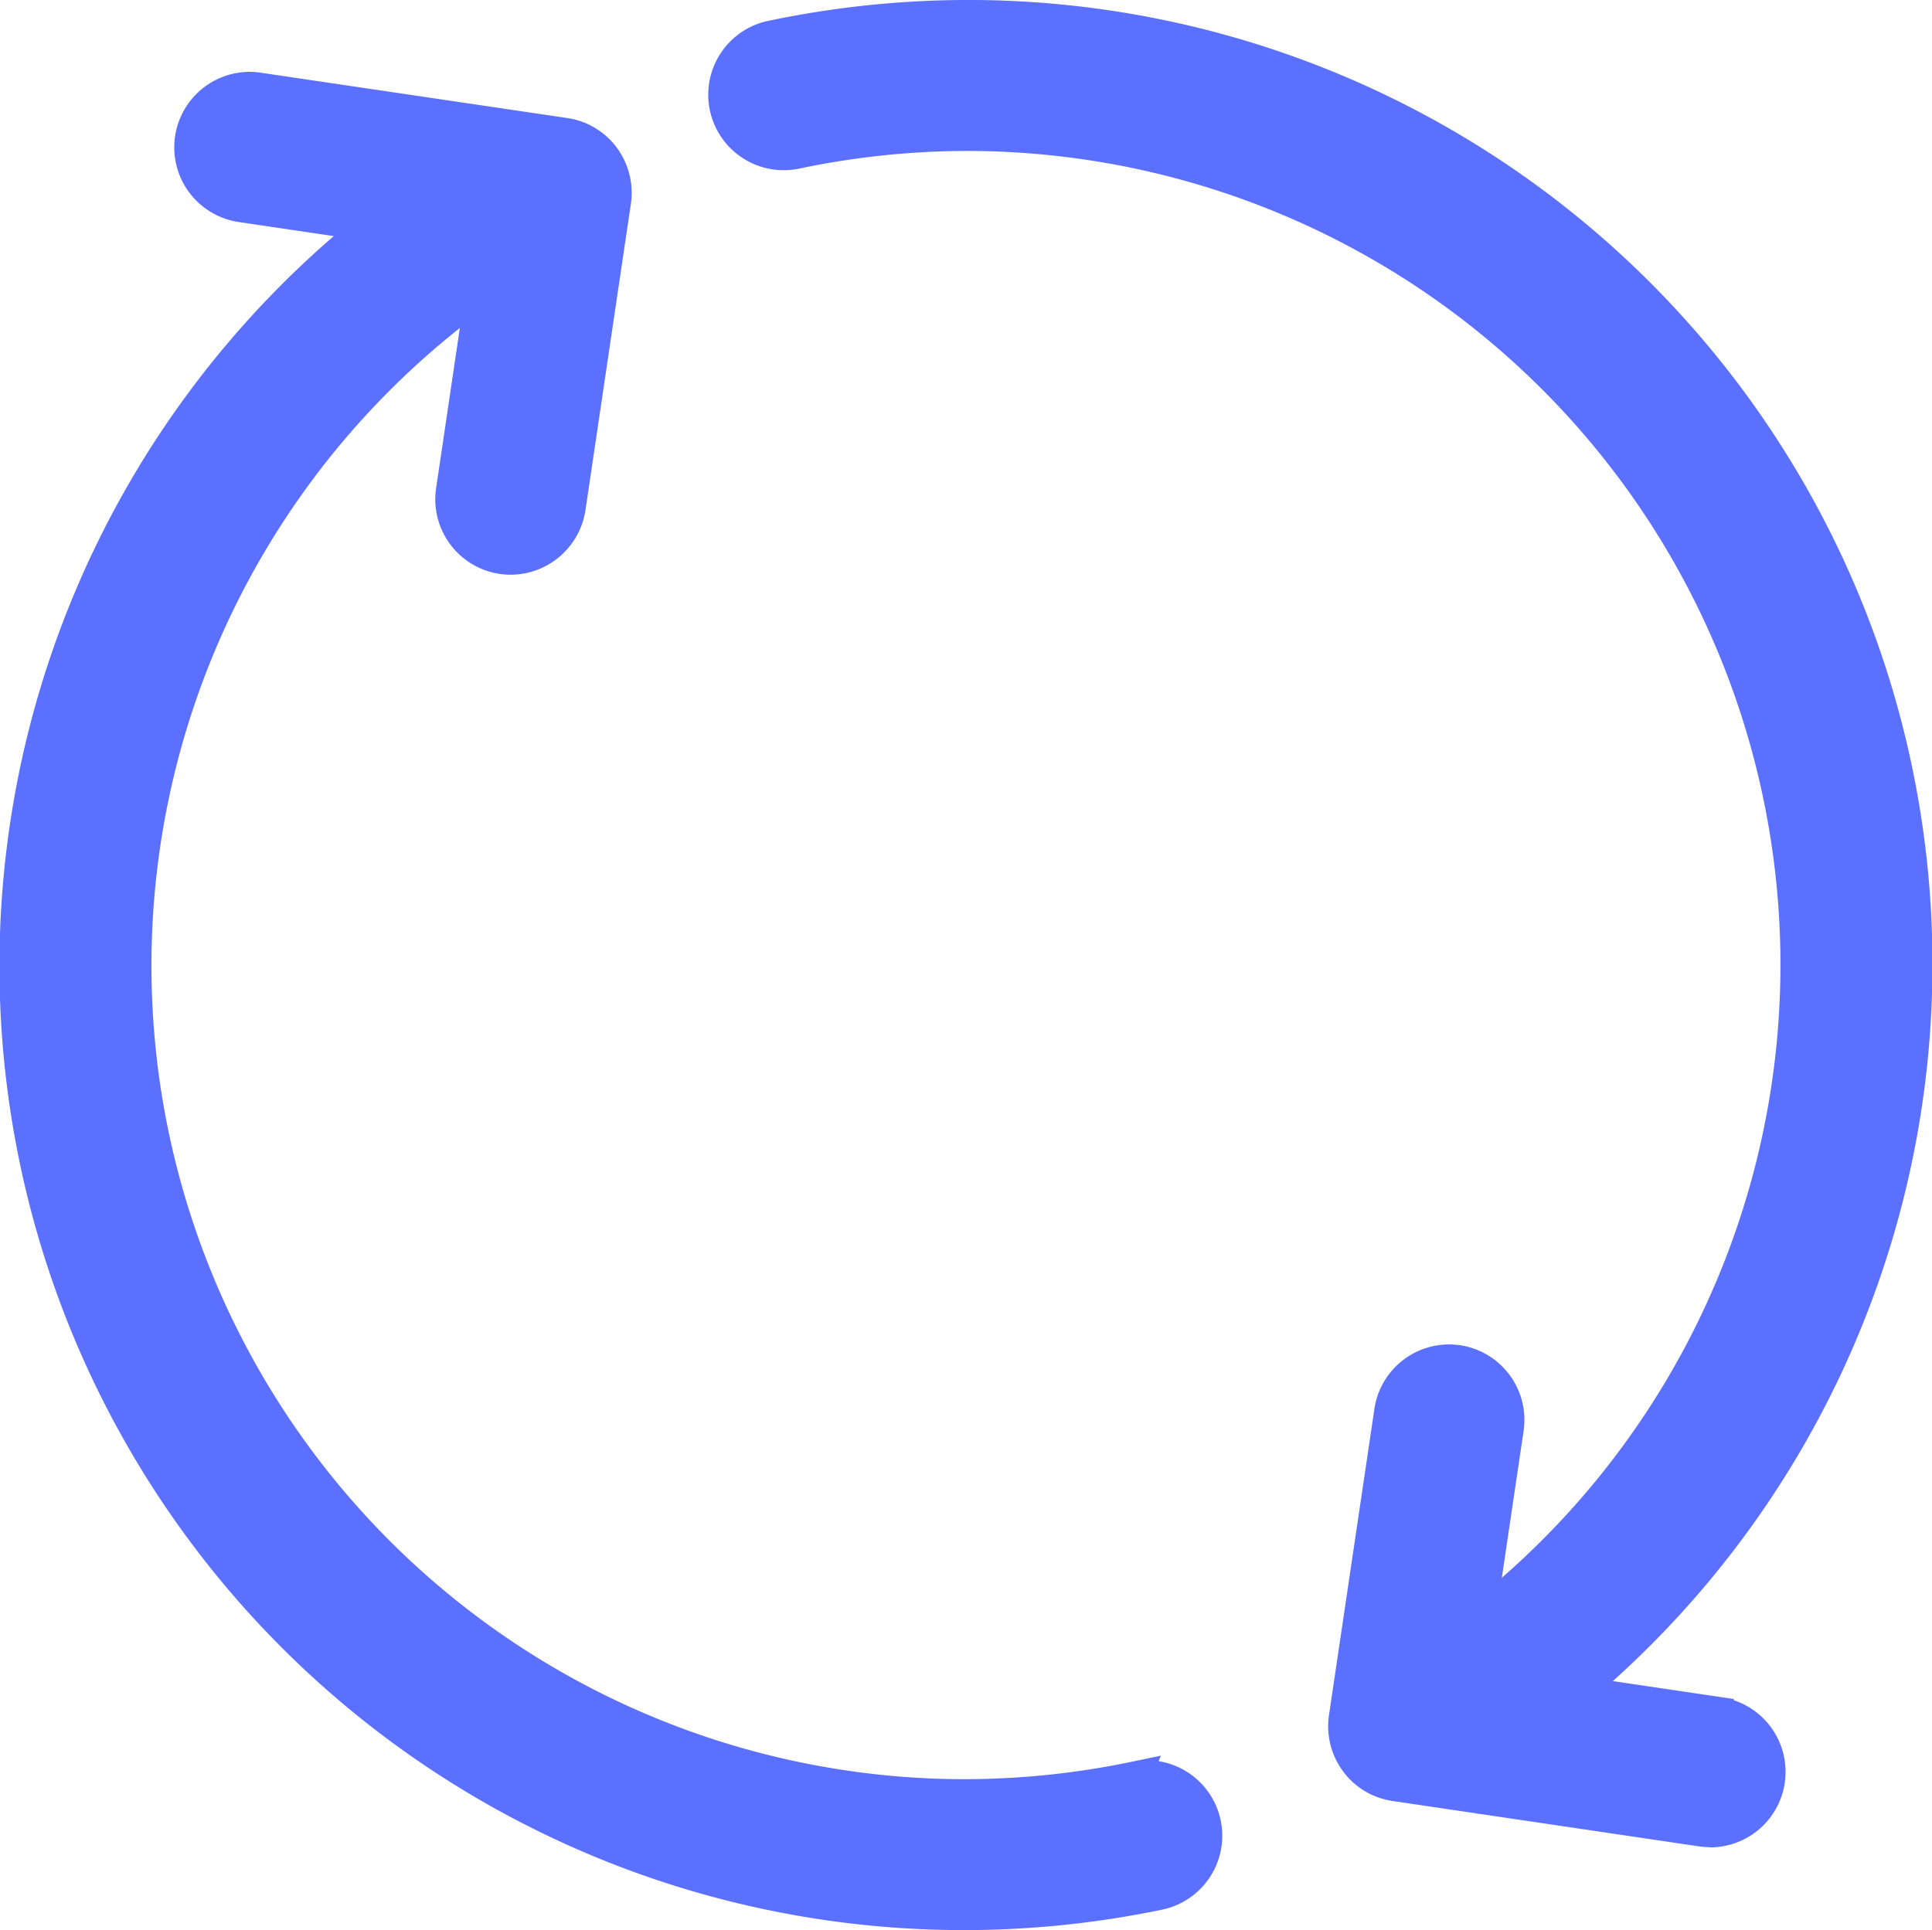
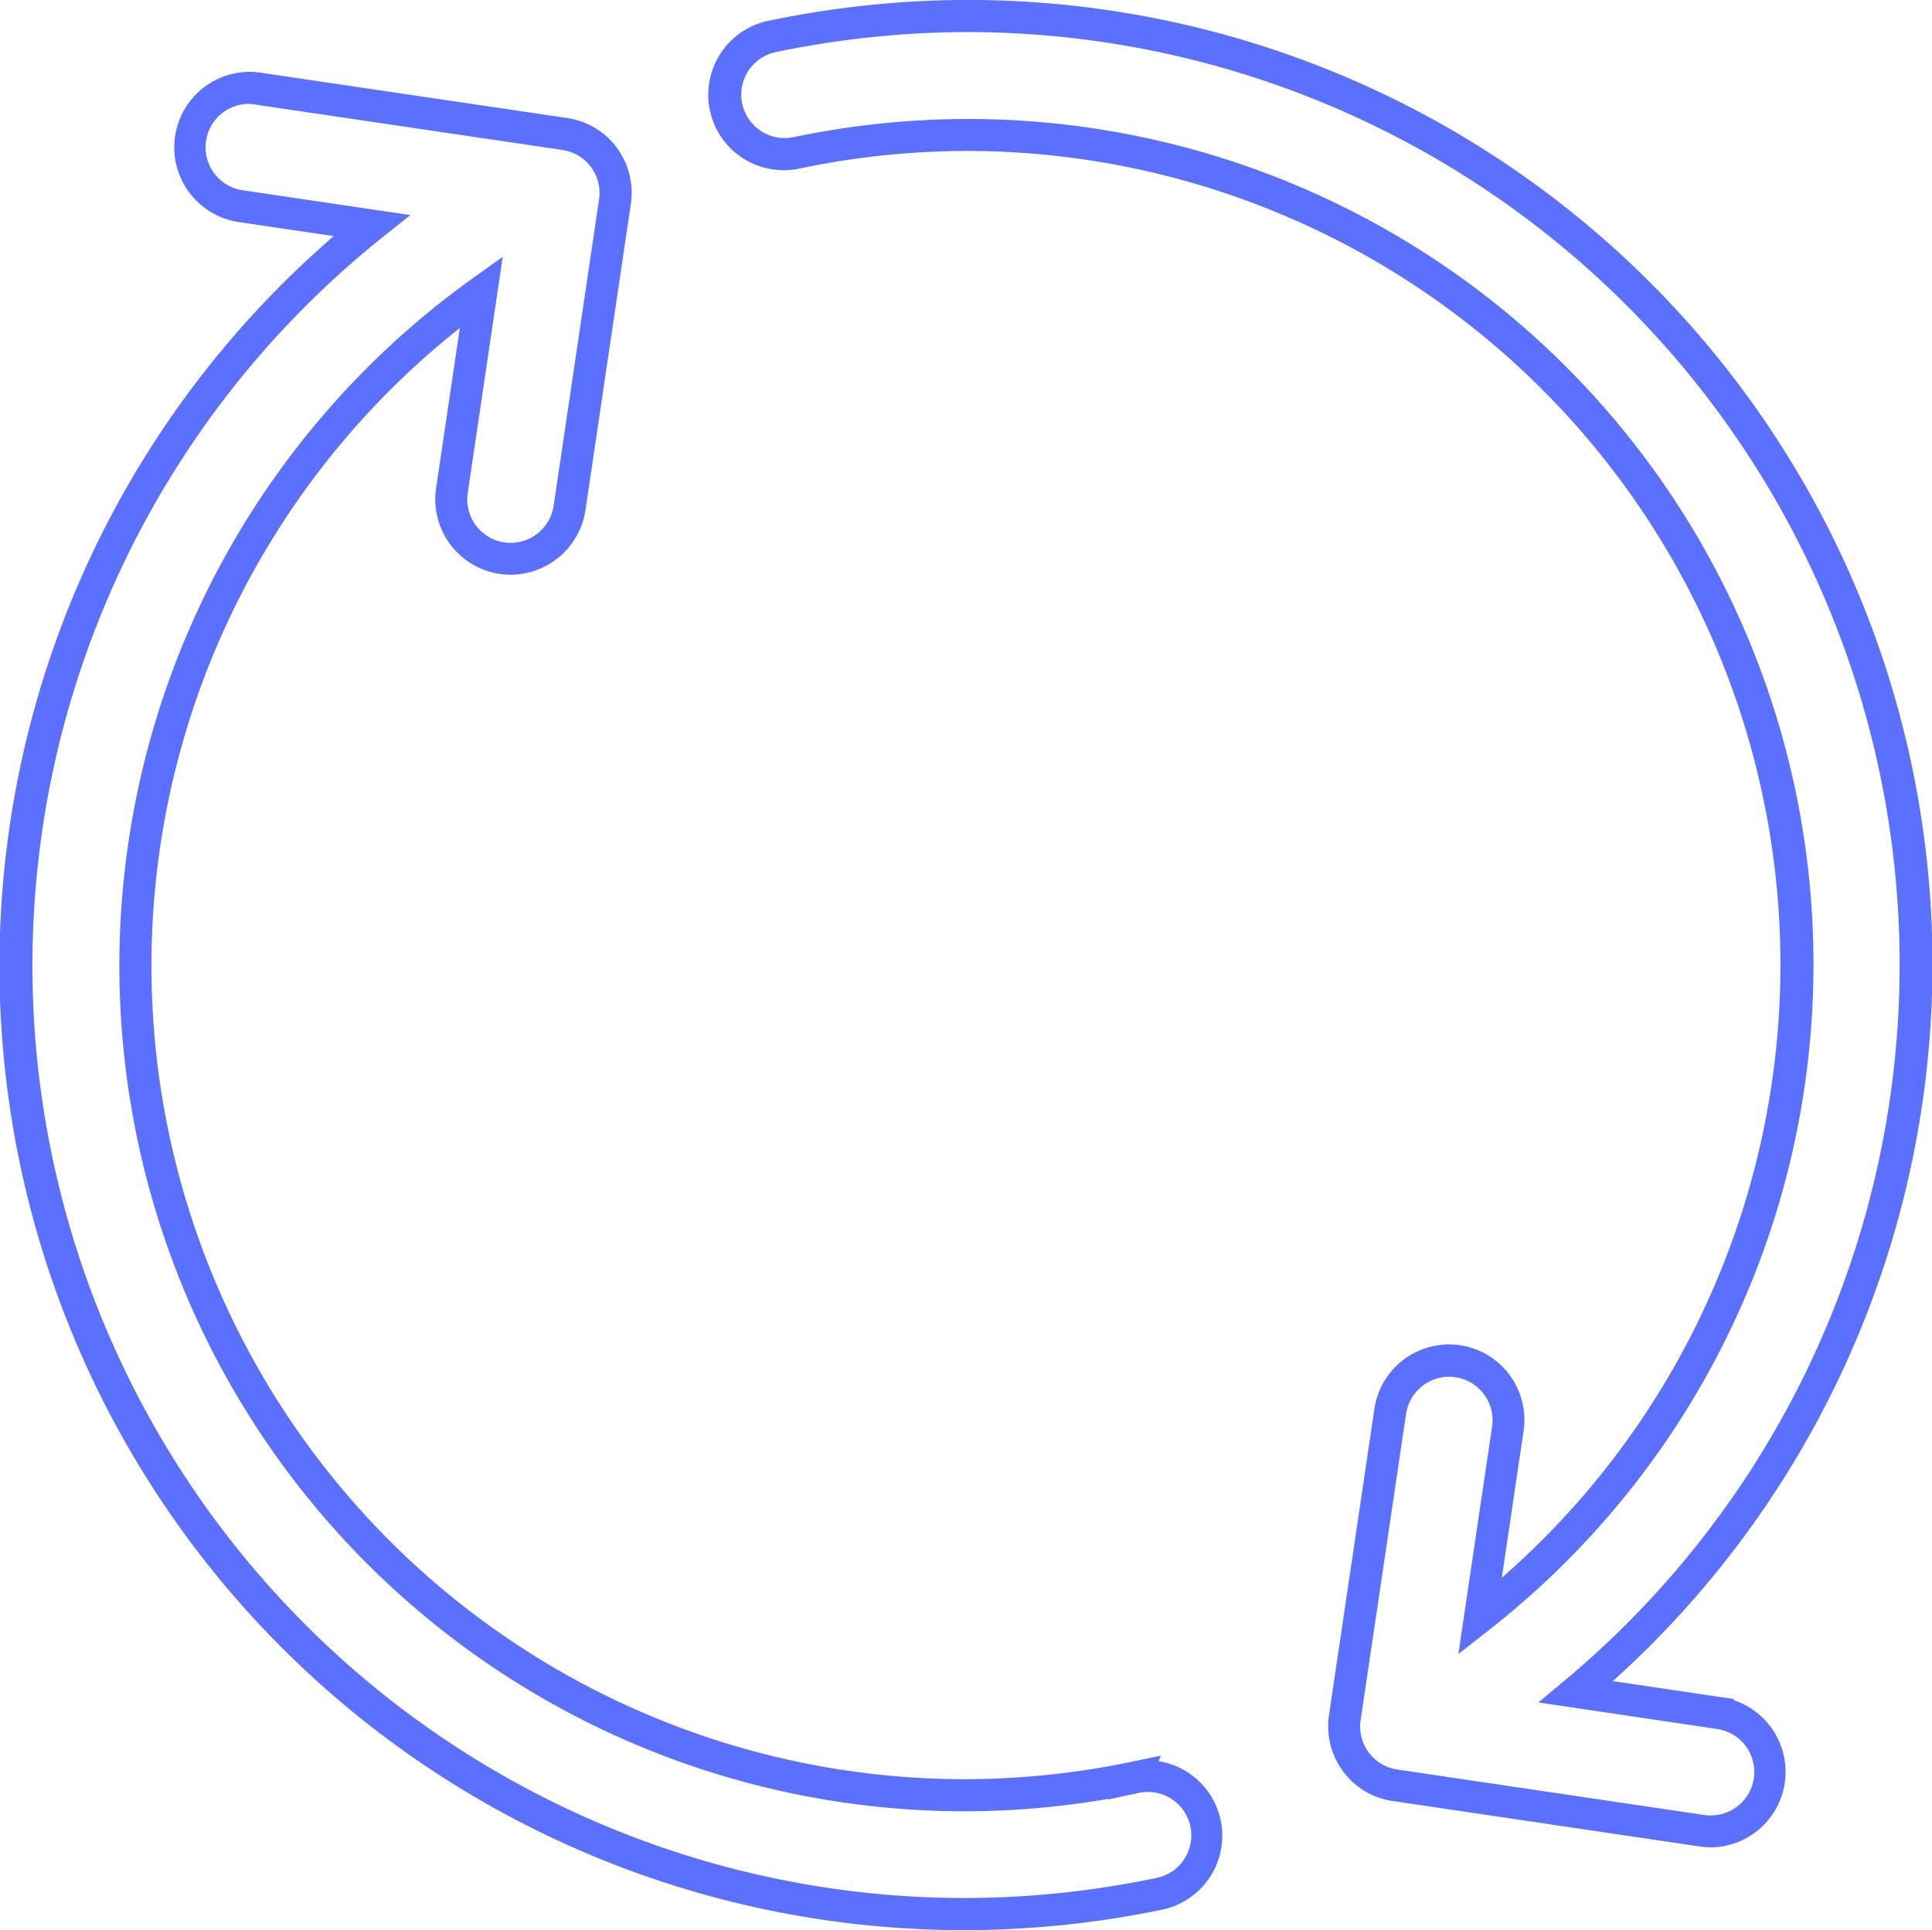
<svg xmlns="http://www.w3.org/2000/svg" width="60.286" height="60.241" viewBox="0 0 60.286 60.241">
  <g id="noun-loading-1020813" transform="translate(-125.859 -130.031)">
-     <path id="Path_22326" data-name="Path 22326" d="M161.264,111.507a25.886,25.886,0,0,1-20.382-46.373l-.92,6.207a1.855,1.855,0,0,0,1.563,2.108,1.893,1.893,0,0,0,.274.02,1.856,1.856,0,0,0,1.833-1.584l1.418-9.567a1.855,1.855,0,0,0-1.564-2.107L133.921,58.8a1.856,1.856,0,0,0-.544,3.671l4.079.6a29.592,29.592,0,0,0,24.566,52.069,1.856,1.856,0,1,0-.758-3.633Zm18.228-2.012-4.456-.661a29.6,29.6,0,0,0-25.049-51.673,1.856,1.856,0,0,0,.756,3.633,25.891,25.891,0,0,1,21.3,45.691l.868-5.862a1.855,1.855,0,1,0-3.67-.545l-1.418,9.564a1.857,1.857,0,0,0,1.564,2.108l9.563,1.417a1.891,1.891,0,0,0,.274.02,1.856,1.856,0,0,0,.269-3.693Z" transform="translate(0 74)" fill="#5b70ff" />
    <path id="Path_22326_-_Outline" data-name="Path 22326 - Outline" d="M155.927,116.272A30.09,30.09,0,0,1,136.275,63.4l-2.971-.44a2.356,2.356,0,0,1,.339-4.686,2.428,2.428,0,0,1,.35.026l9.566,1.415a2.342,2.342,0,0,1,1.547.926,2.368,2.368,0,0,1,.439,1.75l-1.418,9.567a2.369,2.369,0,0,1-2.328,2.011,2.4,2.4,0,0,1-.346-.025,2.355,2.355,0,0,1-1.986-2.676l.741-5a25.392,25.392,0,0,0,15.722,45.294,25.661,25.661,0,0,0,5.231-.542l.922-.192-.07.172a2.356,2.356,0,0,1,.111,4.633A30.381,30.381,0,0,1,155.927,116.272Zm-22.284-57a1.356,1.356,0,0,0-.193,2.7l5.215.772-.9.717a29.106,29.106,0,0,0,18.159,51.81,29.38,29.38,0,0,0,5.993-.621,1.356,1.356,0,1,0-.553-2.654l-.924.2.009-.021a26.621,26.621,0,0,1-4.521.389,26.391,26.391,0,0,1-15.34-47.832l.958-.686-1.092,7.374a1.355,1.355,0,0,0,1.142,1.54,1.4,1.4,0,0,0,.2.015,1.363,1.363,0,0,0,1.339-1.157l1.418-9.567a1.355,1.355,0,0,0-1.143-1.539l-9.566-1.415A1.422,1.422,0,0,0,133.643,59.276Zm45.58,54.412a2.4,2.4,0,0,1-.346-.025l-9.564-1.417a2.338,2.338,0,0,1-1.547-.927,2.366,2.366,0,0,1-.438-1.749l1.418-9.564a2.356,2.356,0,0,1,2.675-1.984A2.355,2.355,0,0,1,173.4,100.7l-.678,4.575A25.4,25.4,0,0,0,156.07,60.742a25.652,25.652,0,0,0-5.224.541,2.356,2.356,0,1,1-.96-4.612,30.39,30.39,0,0,1,6.189-.641A30.092,30.092,0,0,1,176.186,108.5l3.773.559,0,.038a2.356,2.356,0,0,1-.74,4.593ZM171.075,99a1.363,1.363,0,0,0-1.341,1.156l-1.418,9.564a1.36,1.36,0,0,0,.252,1.006,1.345,1.345,0,0,0,.891.534l9.564,1.417a1.4,1.4,0,0,0,.2.015,1.356,1.356,0,0,0,.2-2.7l-5.559-.826.856-.715a29.107,29.107,0,0,0-18.641-51.419,29.387,29.387,0,0,0-5.986.62,1.356,1.356,0,1,0,.551,2.655,26.658,26.658,0,0,1,5.43-.562,26.382,26.382,0,0,1,16.279,47.136l-.987.775,1.052-7.1a1.355,1.355,0,0,0-1.142-1.54A1.367,1.367,0,0,0,171.075,99Z" transform="translate(0 74)" fill="#5b70ff" />
  </g>
</svg>